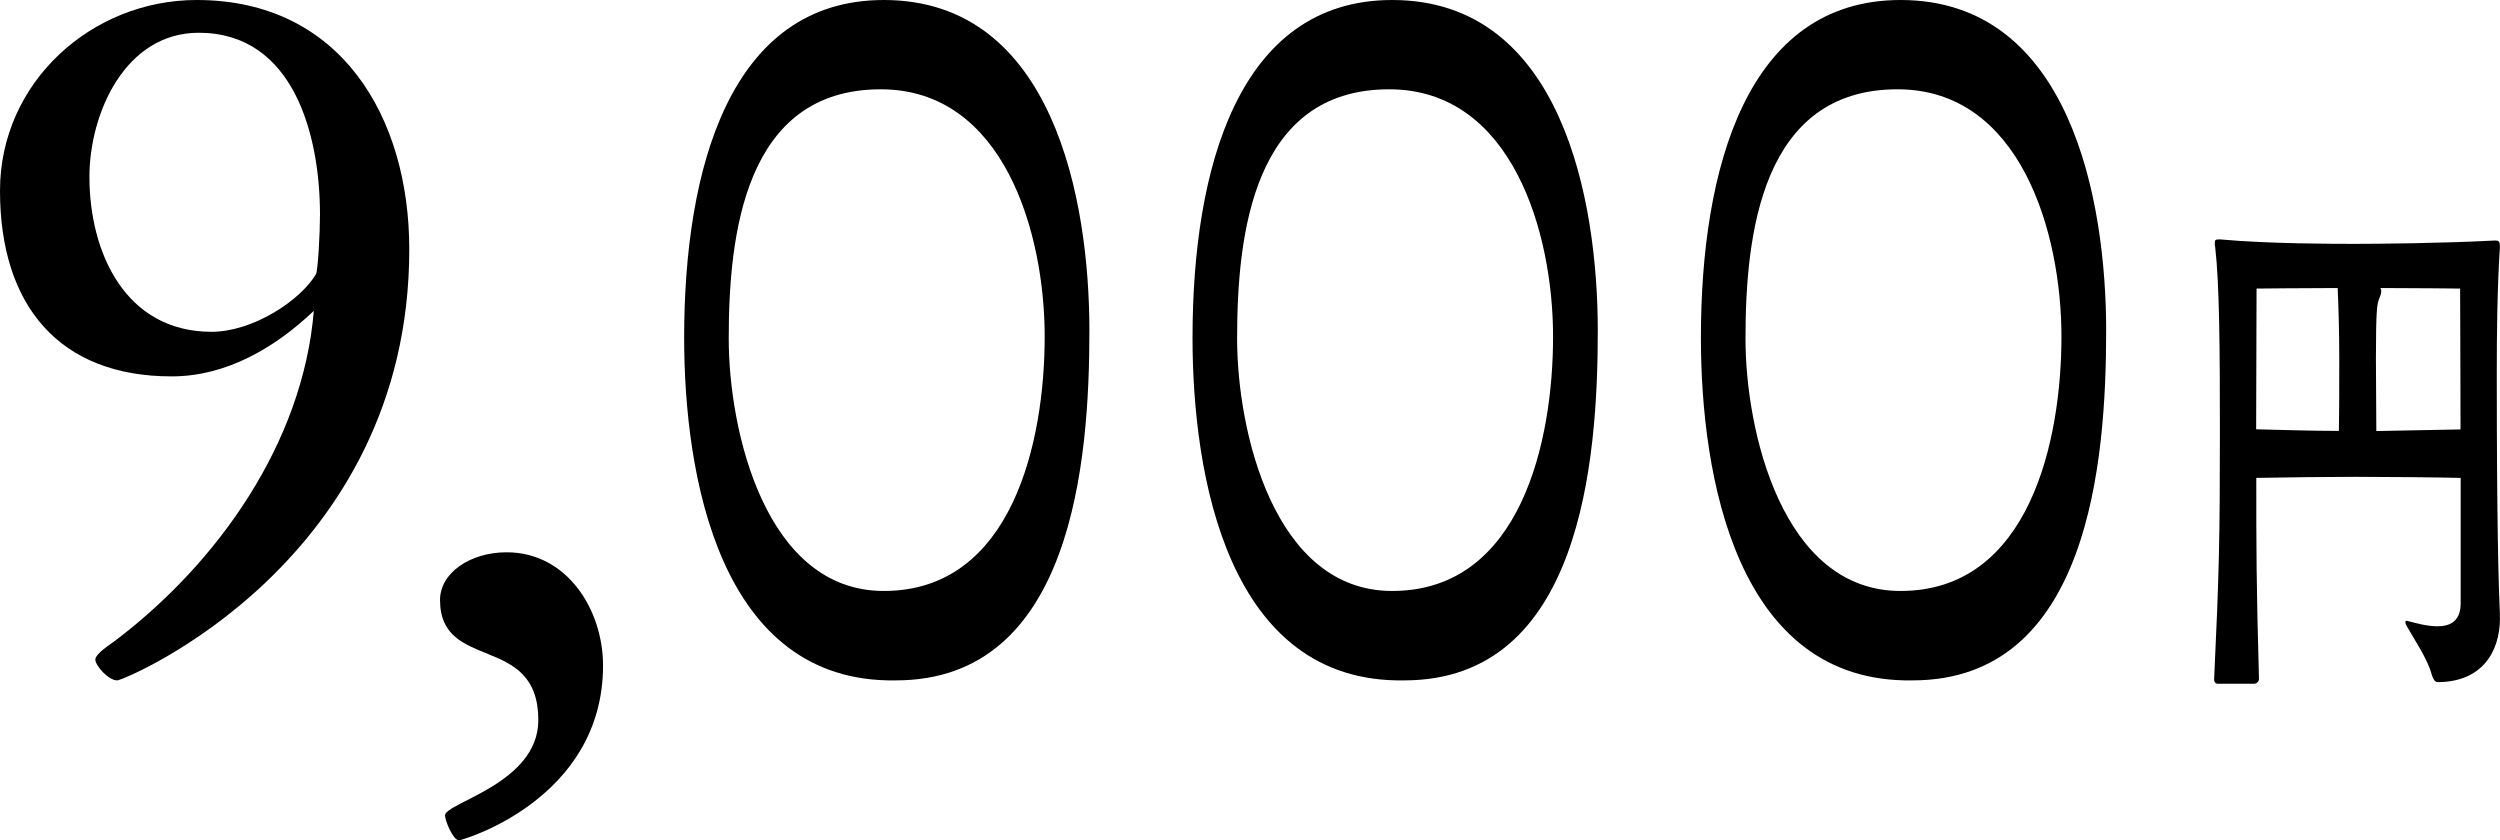
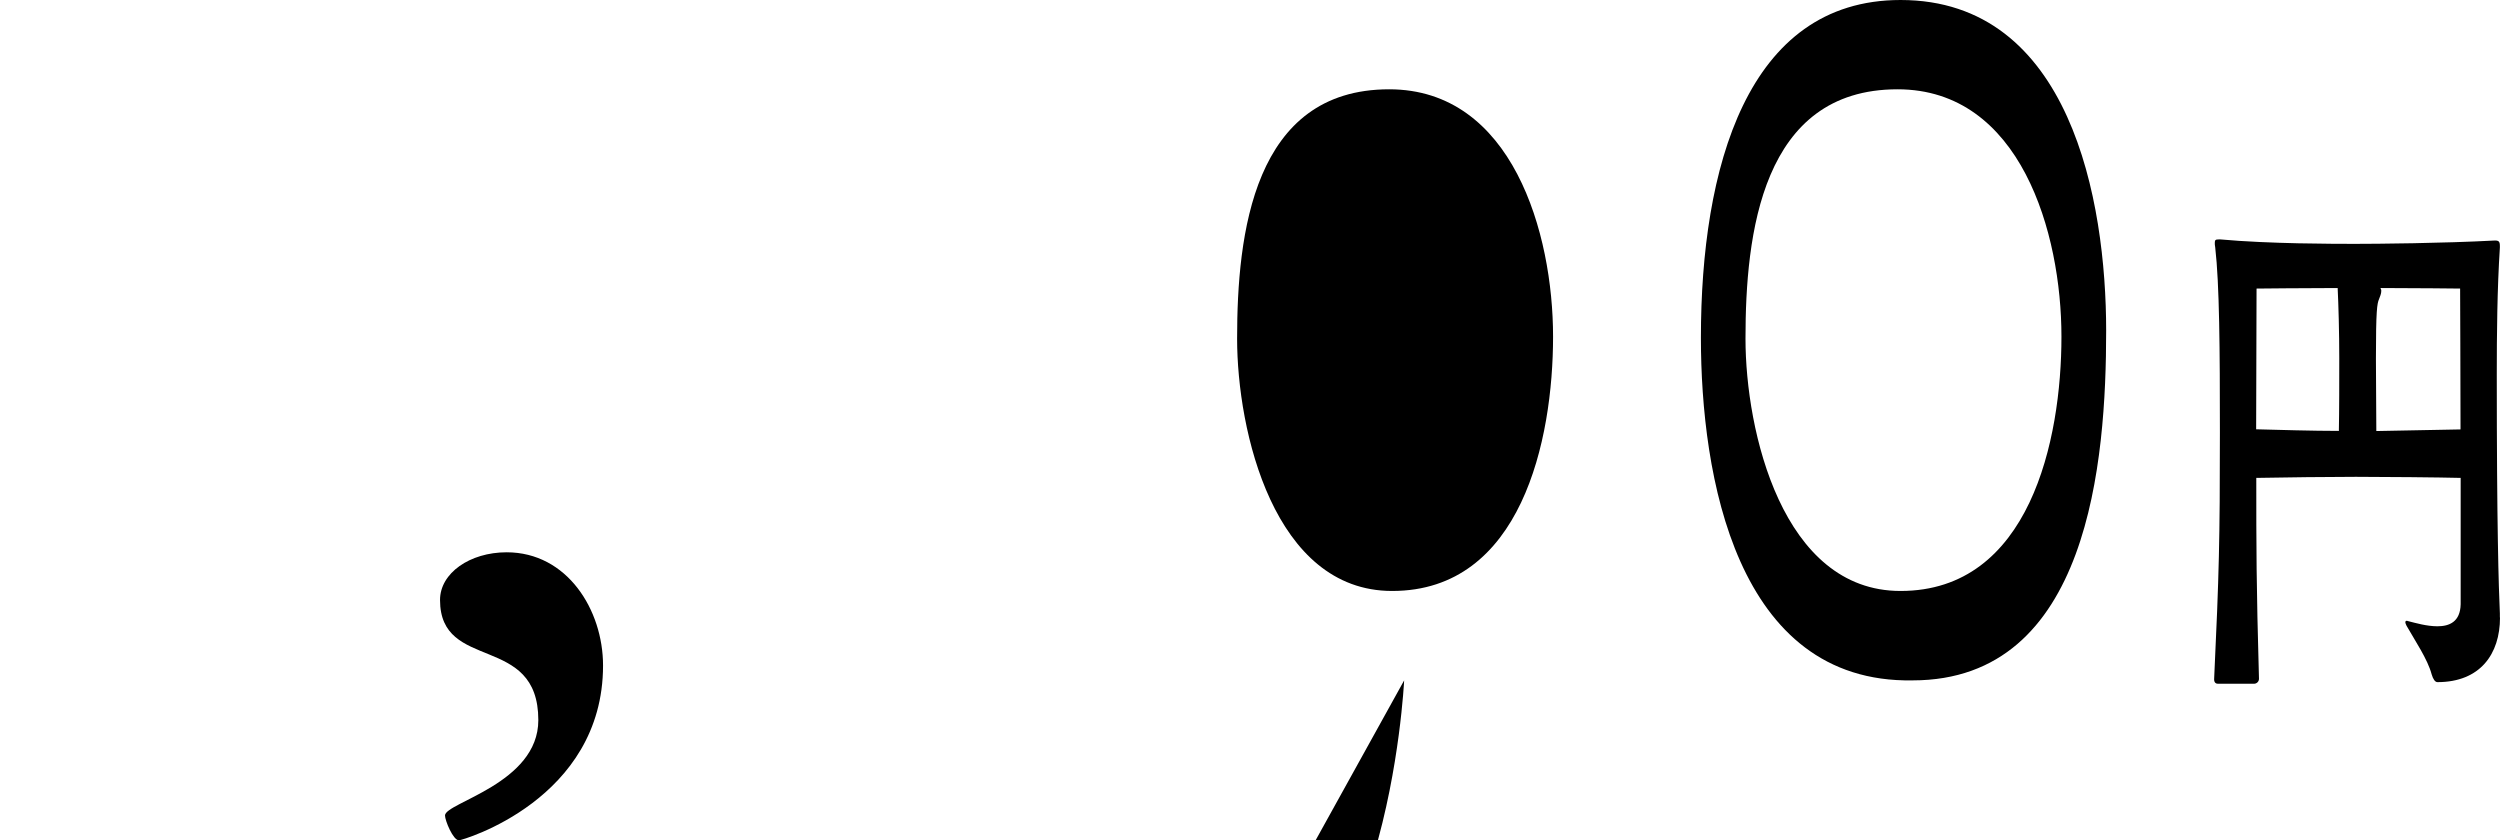
<svg xmlns="http://www.w3.org/2000/svg" id="_レイヤー_2" data-name="レイヤー 2" viewBox="0 0 186.18 62.58">
  <g id="_レイヤー_1-2" data-name="レイヤー 1">
    <g>
      <g>
-         <path d="M30.48,18.57c0,23.3-21.23,32.1-21.75,32.1-.67,0-1.63-1.11-1.63-1.55s1.18-1.18,1.48-1.41c7.62-5.77,13.98-14.72,14.79-24.56-2.88,2.74-6.51,4.88-10.58,4.88C4.44,28.04,0,22.78,0,14.2,0,6.14,6.81,0,14.65,0c10.73,0,15.83,8.73,15.83,18.57ZM6.66,13.17c0,5.62,2.66,11.54,9.1,11.54,3.03,0,6.58-2.29,7.77-4.29.15-.3.3-3.03.3-4.44,0-5.84-1.92-13.54-9.03-13.54-5.47,0-8.14,5.99-8.14,10.73Z" />
        <path d="M44.91,49.56c0,9.99-10.5,13.02-10.73,13.02-.44,0-1.04-1.48-1.04-1.85,0-.96,6.95-2.37,6.95-7.1,0-6.51-7.32-3.55-7.32-8.95,0-2,2.22-3.55,4.96-3.55,4.51,0,7.18,4.29,7.18,8.43Z" />
-         <path d="M66.71,50.67c-13.17.22-15.76-15.31-15.76-25.52,0-12.58,3.4-25.15,14.87-25.15,12.65,0,15.31,14.94,15.31,24.63s-1.26,26.04-14.42,26.04ZM65.82,44.01c9.62,0,11.98-11.24,11.98-18.94s-3.03-18.42-12.21-18.42c-10.13,0-11.32,10.8-11.32,18.57,0,6.88,2.74,18.79,11.54,18.79Z" />
-         <path d="M104.57,50.67c-13.17.22-15.76-15.31-15.76-25.52,0-12.58,3.4-25.15,14.87-25.15,12.65,0,15.31,14.94,15.31,24.63s-1.26,26.04-14.42,26.04ZM103.68,44.01c9.62,0,11.98-11.24,11.98-18.94s-3.03-18.42-12.21-18.42c-10.13,0-11.32,10.8-11.32,18.57,0,6.88,2.74,18.79,11.54,18.79Z" />
+         <path d="M104.57,50.67s-1.26,26.04-14.42,26.04ZM103.68,44.01c9.62,0,11.98-11.24,11.98-18.94s-3.03-18.42-12.21-18.42c-10.13,0-11.32,10.8-11.32,18.57,0,6.88,2.74,18.79,11.54,18.79Z" />
        <path d="M142.43,50.67c-13.17.22-15.76-15.31-15.76-25.52,0-12.58,3.4-25.15,14.87-25.15,12.65,0,15.31,14.94,15.31,24.63s-1.26,26.04-14.42,26.04ZM141.54,44.01c9.62,0,11.98-11.24,11.98-18.94s-3.03-18.42-12.21-18.42c-10.13,0-11.32,10.8-11.32,18.57,0,6.88,2.74,18.79,11.54,18.79Z" />
      </g>
      <path d="M186.18,45.99c0,2.71-1.47,4.81-4.66,4.81-.17,0-.32-.21-.43-.58-.29-1.11-1.24-2.51-1.87-3.62-.06-.12-.09-.21-.09-.25,0-.08.03-.12.12-.12.03,0,.09.04.14.04.49.12,1.32.37,2.13.37.89,0,1.7-.33,1.73-1.64v-9.41c-1.55-.04-5.78-.08-7.8-.08-1.78,0-5.5.04-7.42.08,0,5.14,0,7.89.2,14.96,0,.21-.17.37-.37.37h-2.68c-.11,0-.29-.04-.29-.33.37-7.89.43-10.36.43-18.37,0-6.25-.03-11.01-.35-13.81-.03-.12-.03-.25-.03-.33,0-.21.06-.25.29-.25h.14c3.6.33,8.52.33,10.04.33s6.5-.04,10.39-.25c.29,0,.37.08.37.41v.12c-.2,3.08-.23,6.49-.23,9.41,0,11.47.14,15.82.23,17.84v.29ZM174.21,26.71c0-1.97-.06-4.07-.12-5.26-2.16,0-6.04.04-6.04.04,0,0-.03,8.14-.03,10.48,1.55.04,4.23.12,6.16.12.03-1.44.03-3.86.03-5.38ZM183.24,31.97c0-3.04-.03-10.48-.03-10.48,0,0-3.57-.04-5.93-.04.03.08.06.12.06.21,0,.21-.09.41-.17.62-.14.33-.23.78-.23,4.44,0,1.48.03,3.95.03,5.38l6.27-.12Z" />
    </g>
  </g>
</svg>